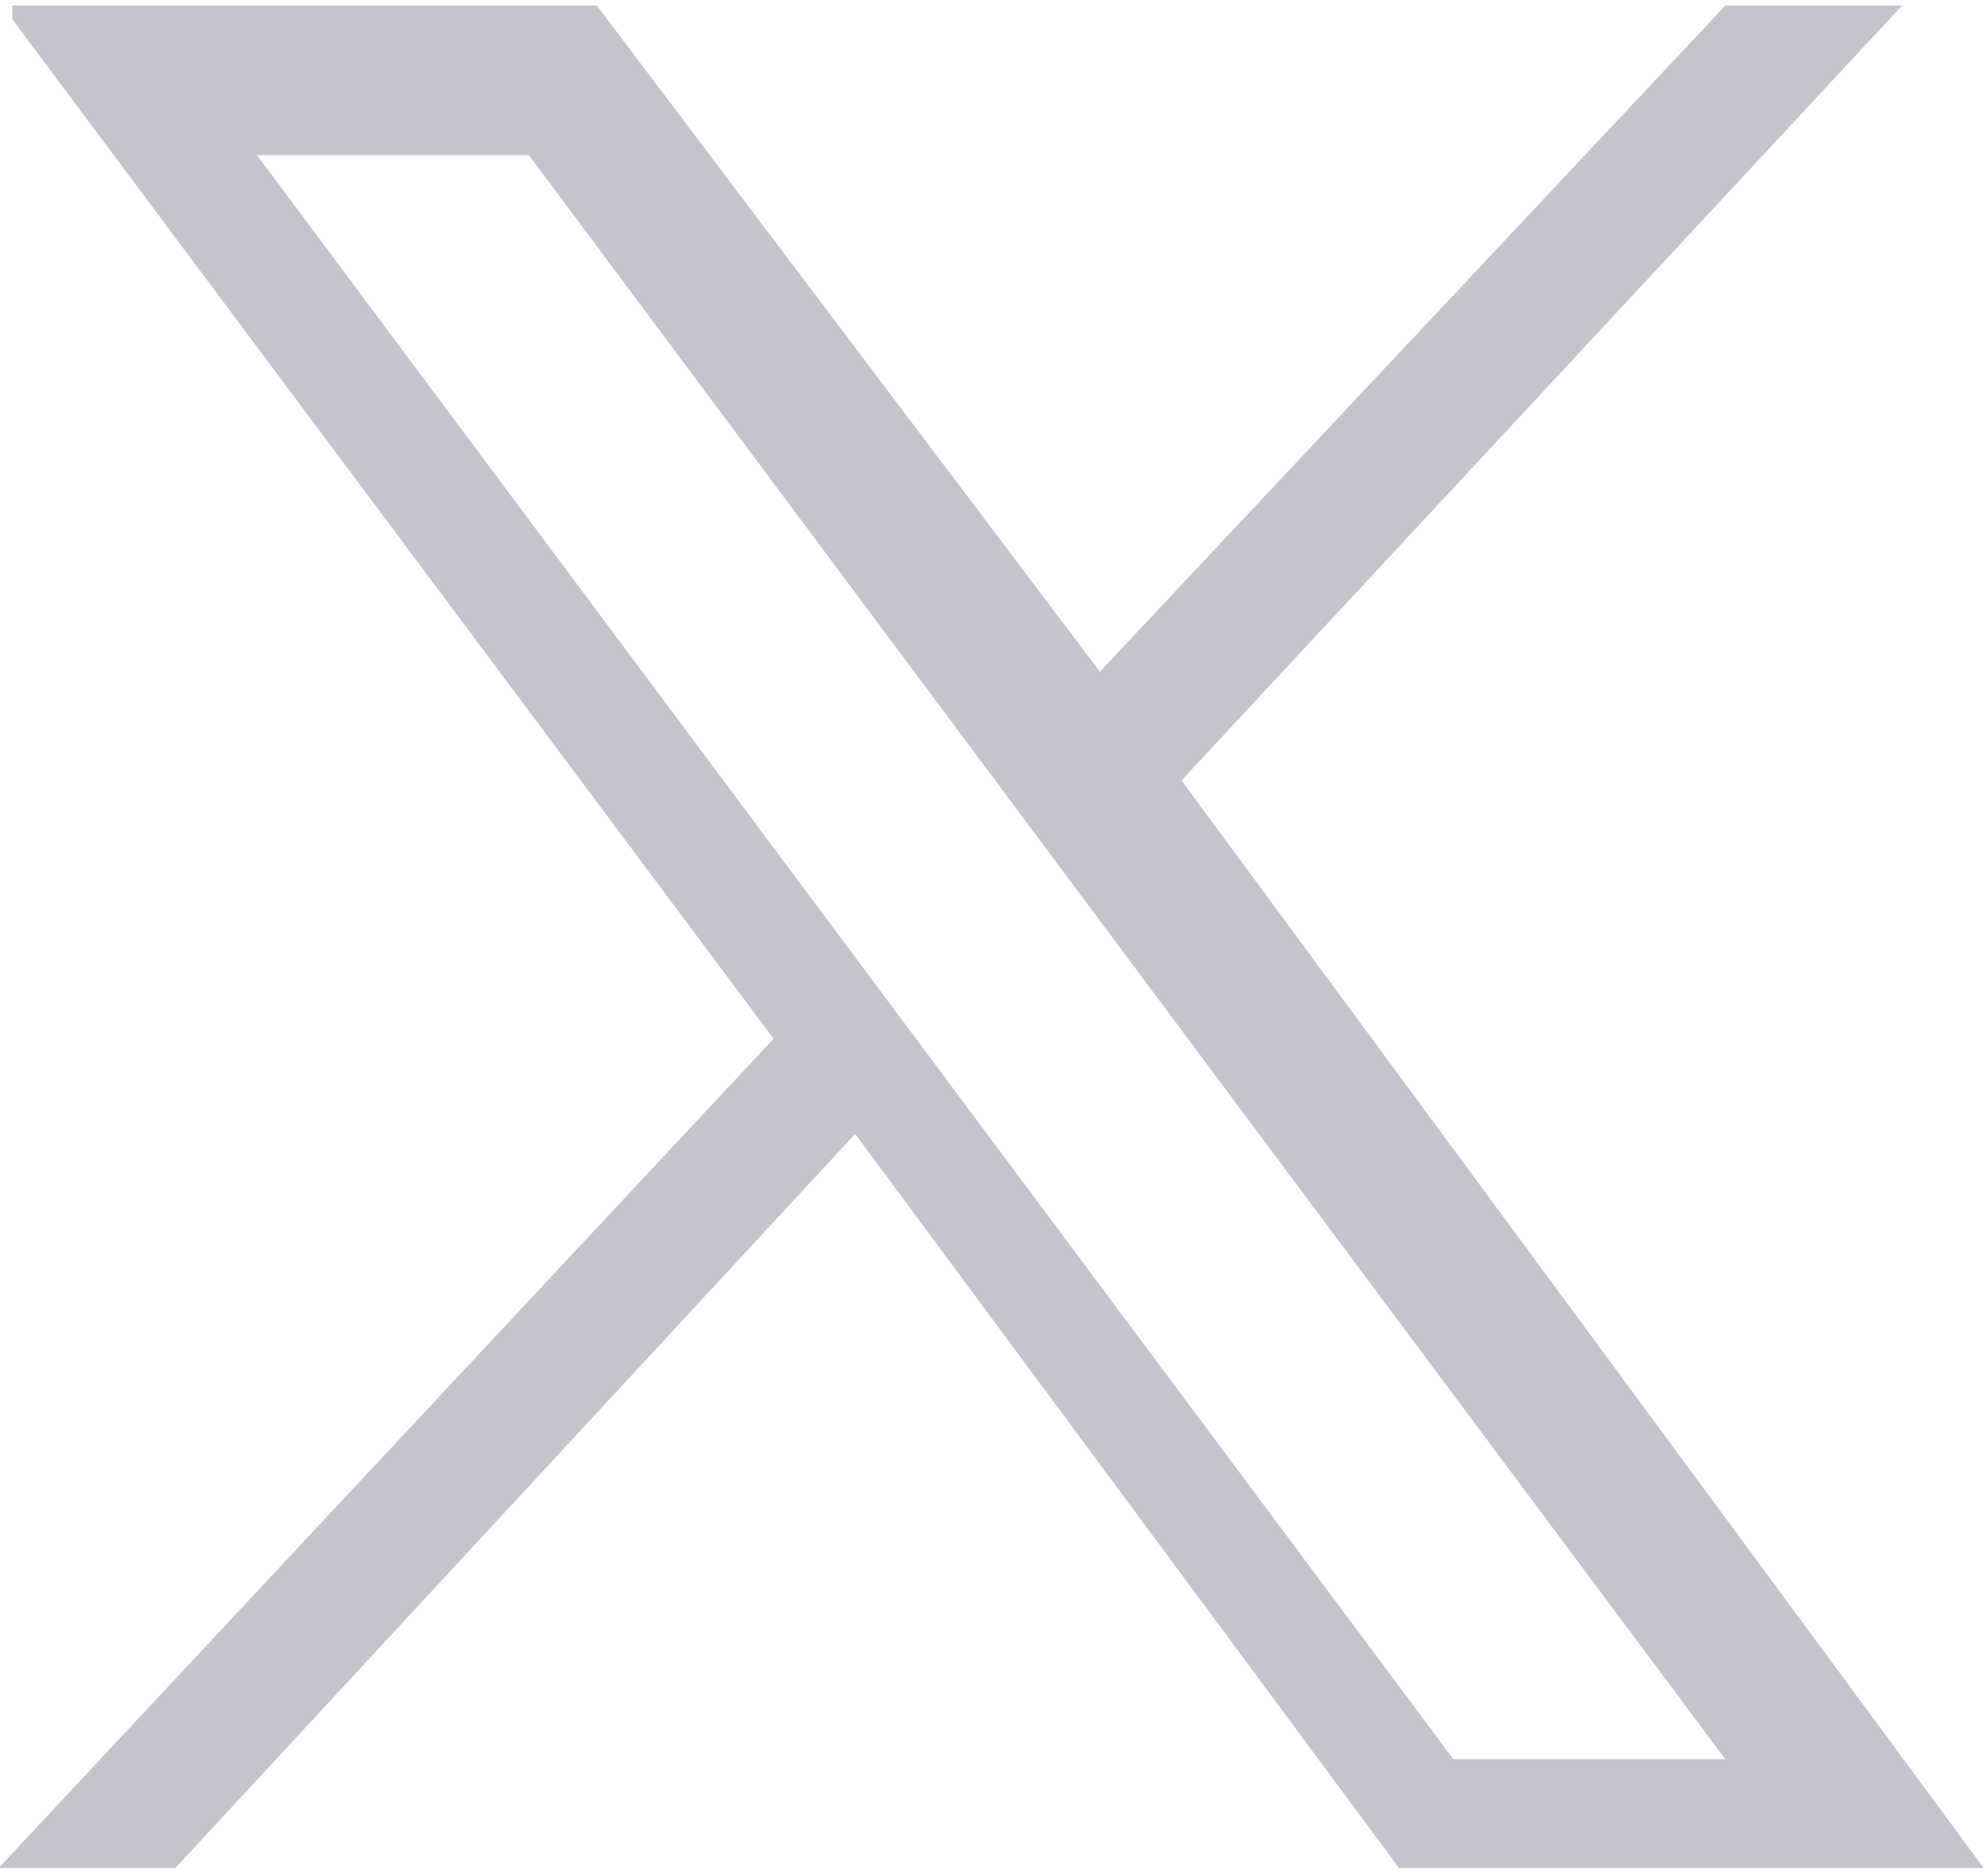
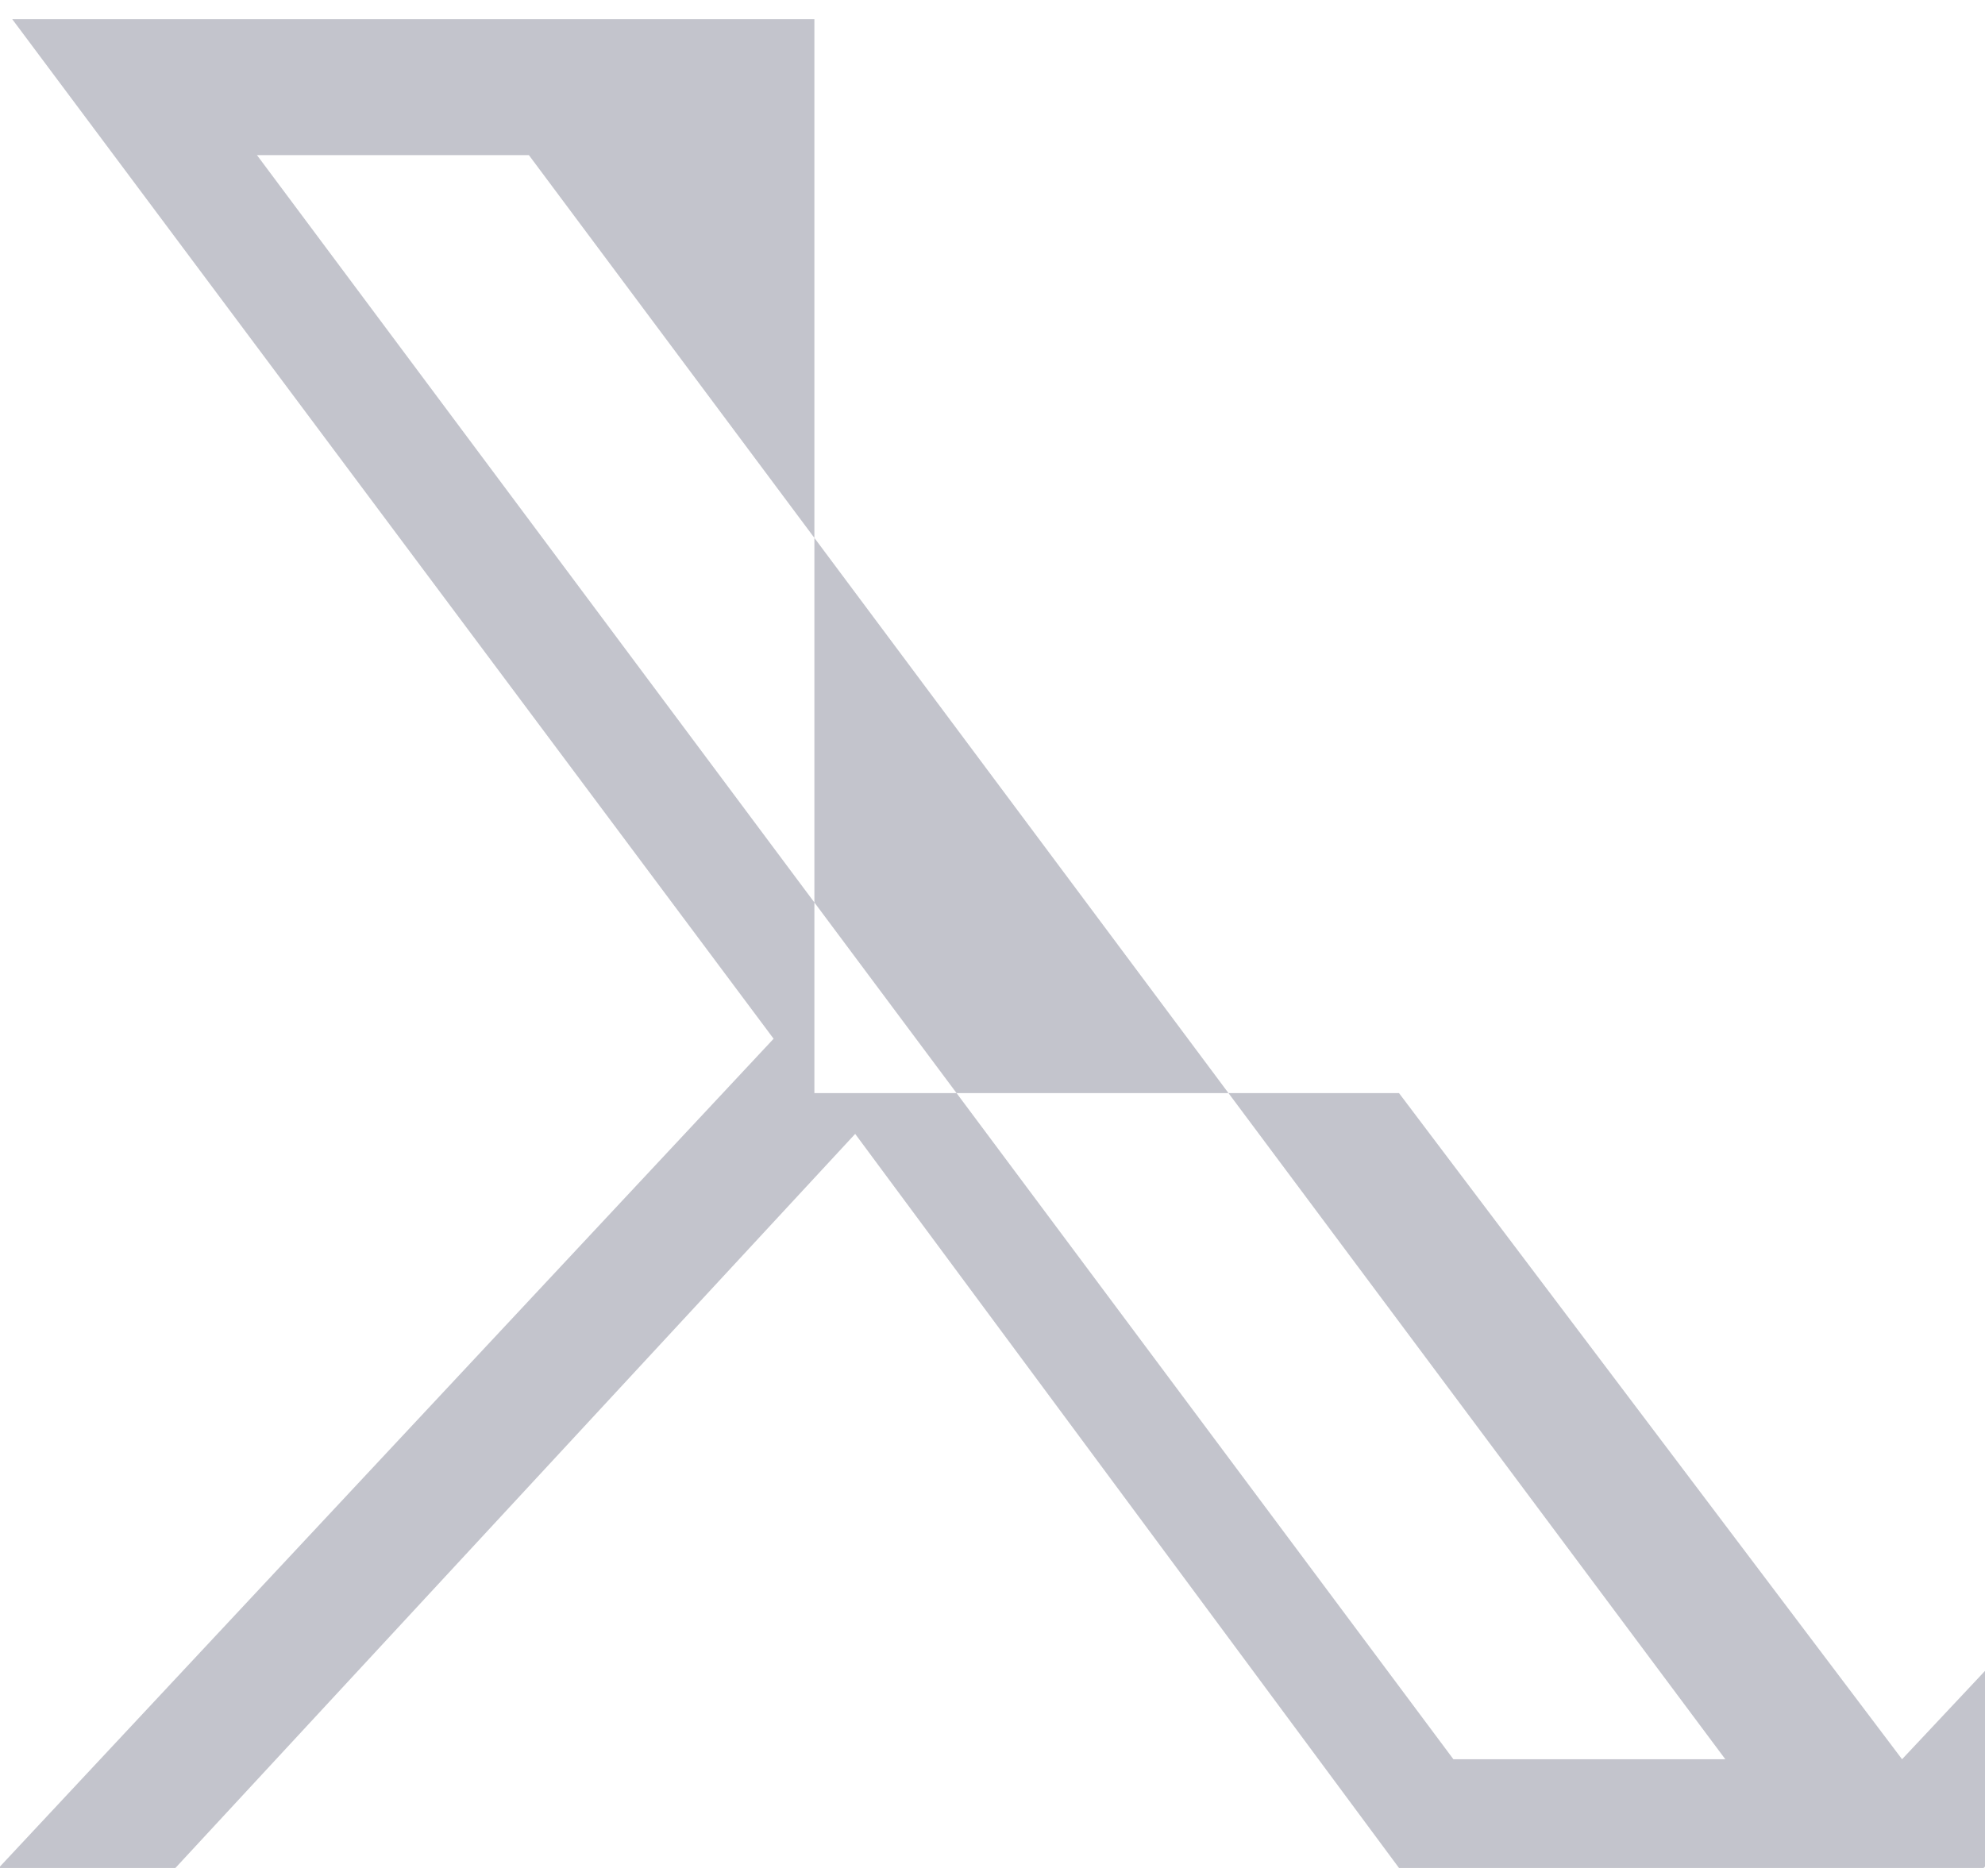
<svg xmlns="http://www.w3.org/2000/svg" version="1.1" id="svg5" x="0px" y="0px" viewBox="0 0 14.6 13.8" style="enable-background:new 0 0 14.6 13.8;" xml:space="preserve">
  <style type="text/css">
	.st0{fill:#C3C4CC;}
</style>
  <g id="layer1" transform="translate(52.39,-25.059)">
-     <path id="path1009" class="st0" d="M-52.3,25.2l5.6,7.5l-5.7,6.1h1.3l5-5.4l4,5.4h4.3l-5.9-8l5.3-5.7h-1.3l-4.6,4.9l-3.7-4.9h-4.3   V25.2z M-50.5,26.2h2l8.8,11.8h-2L-50.5,26.2z" />
+     <path id="path1009" class="st0" d="M-52.3,25.2l5.6,7.5l-5.7,6.1h1.3l5-5.4l4,5.4h4.3l5.3-5.7h-1.3l-4.6,4.9l-3.7-4.9h-4.3   V25.2z M-50.5,26.2h2l8.8,11.8h-2L-50.5,26.2z" />
  </g>
</svg>